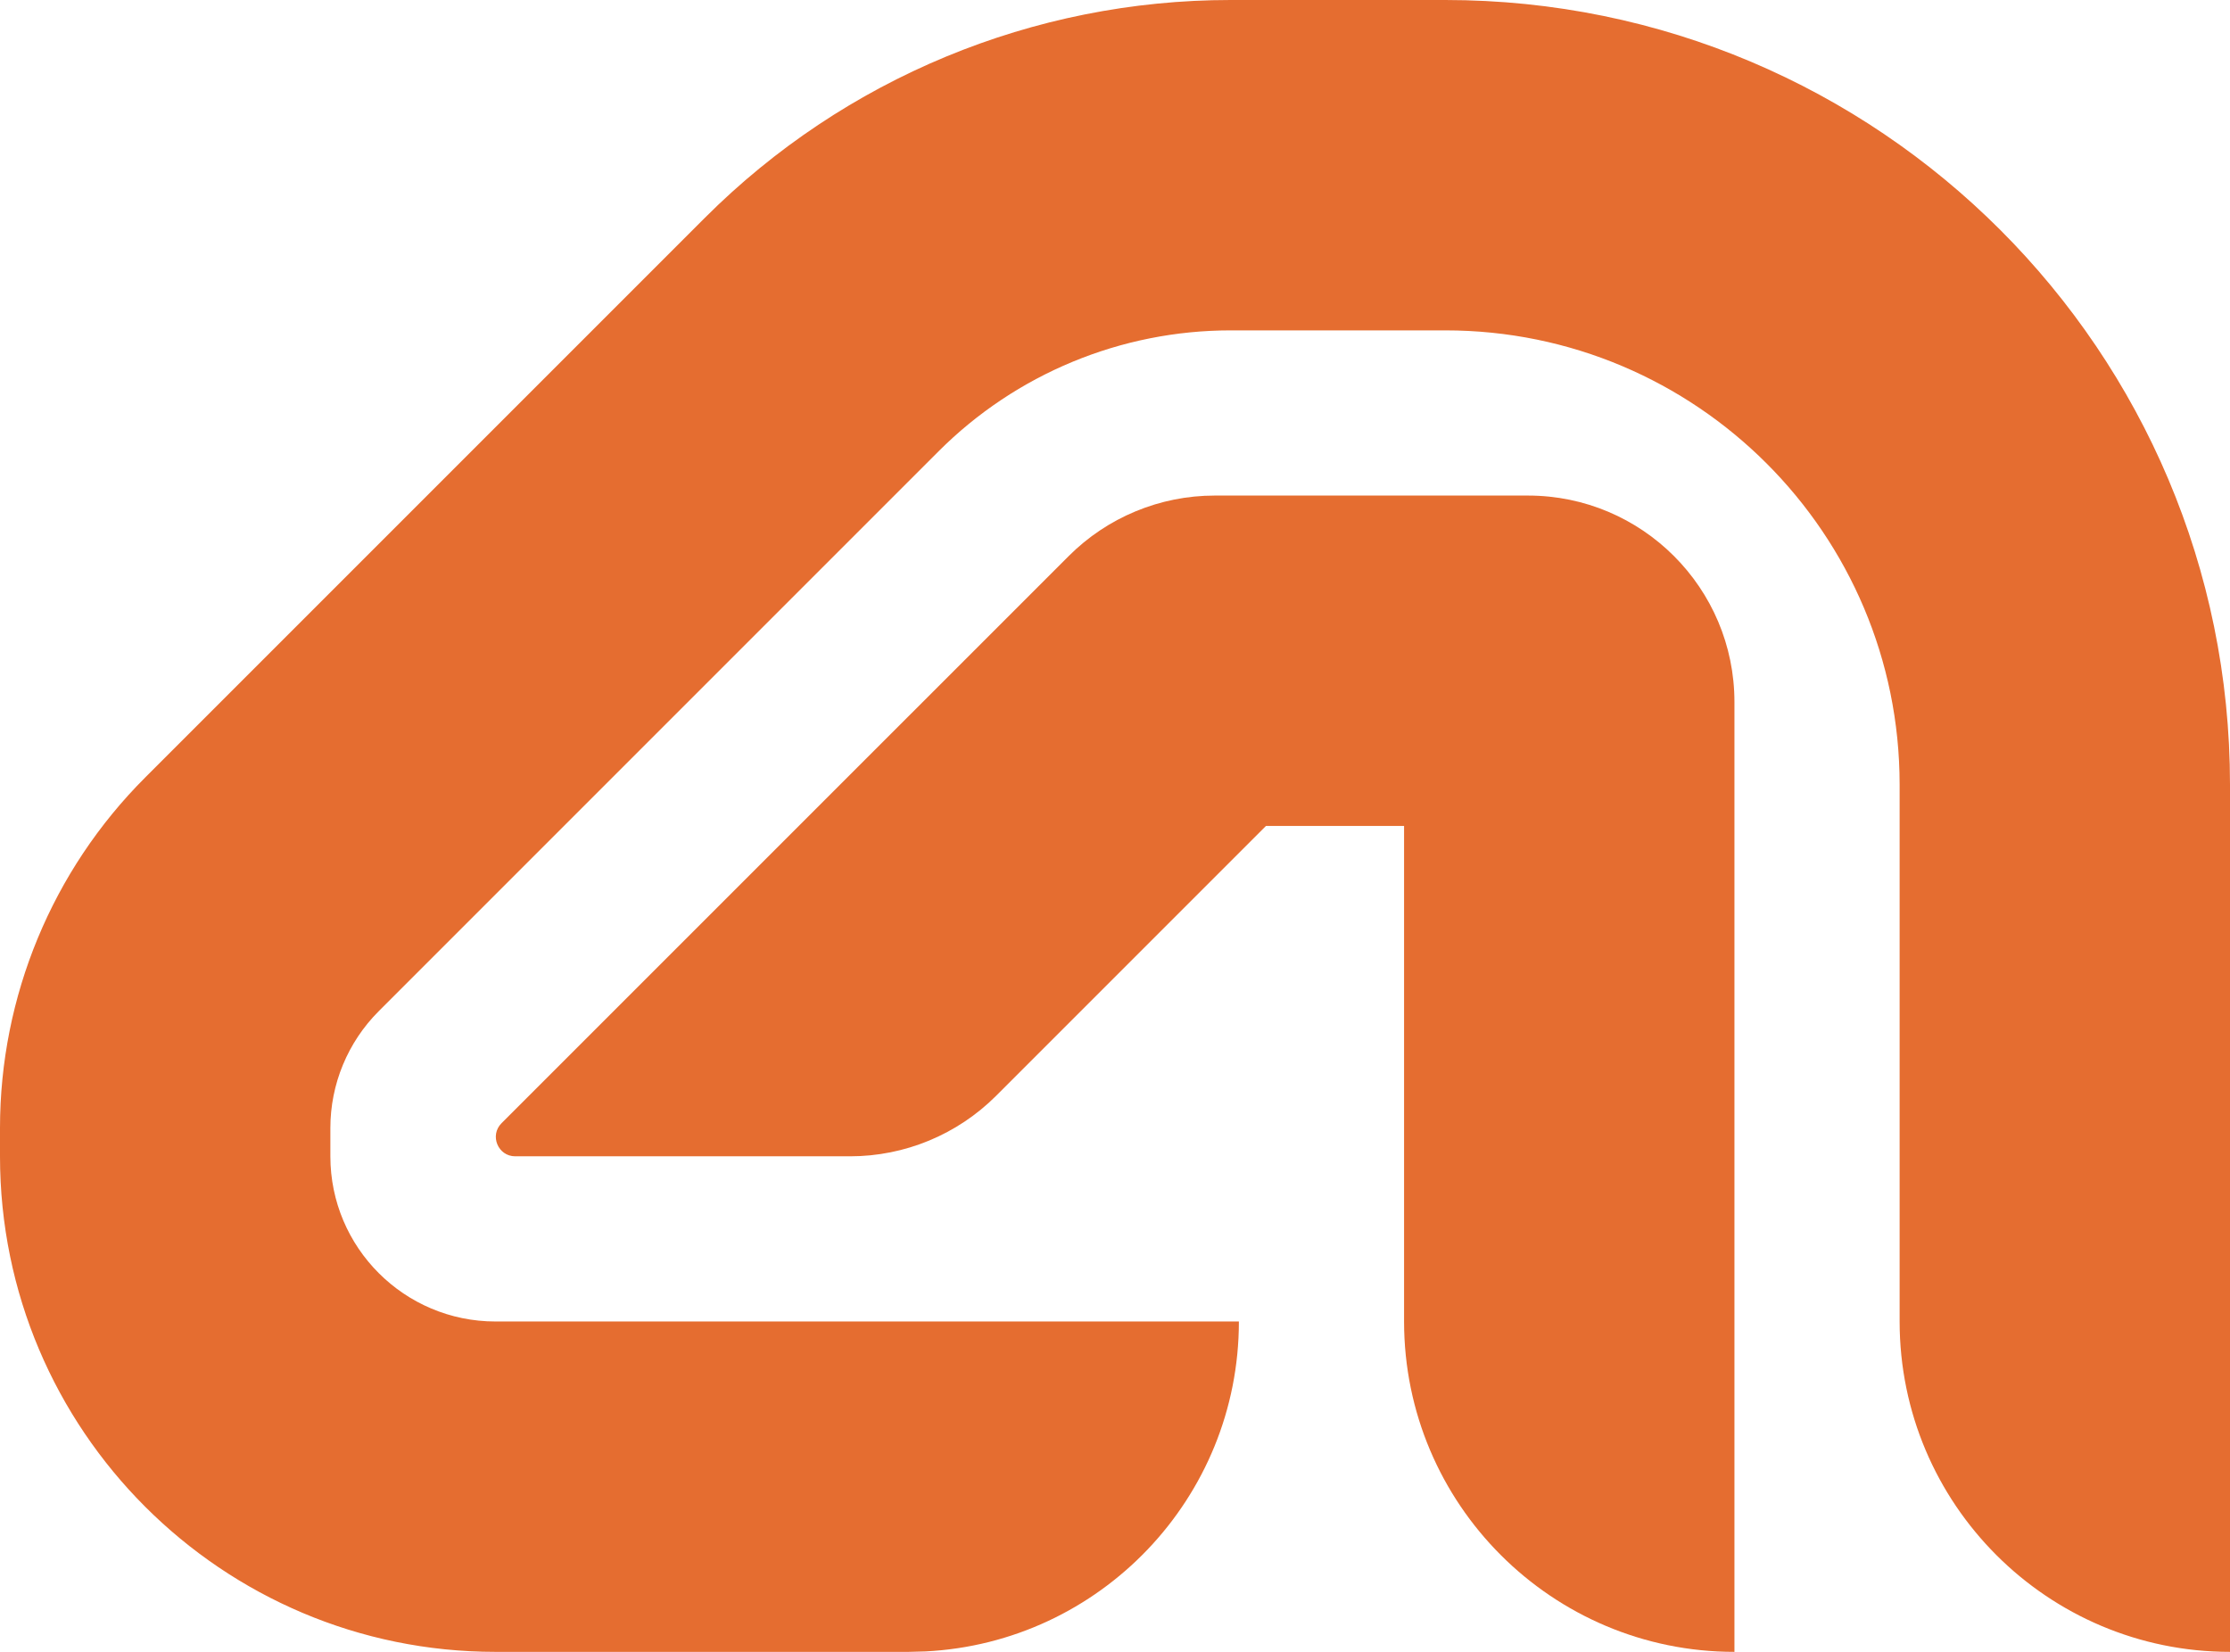
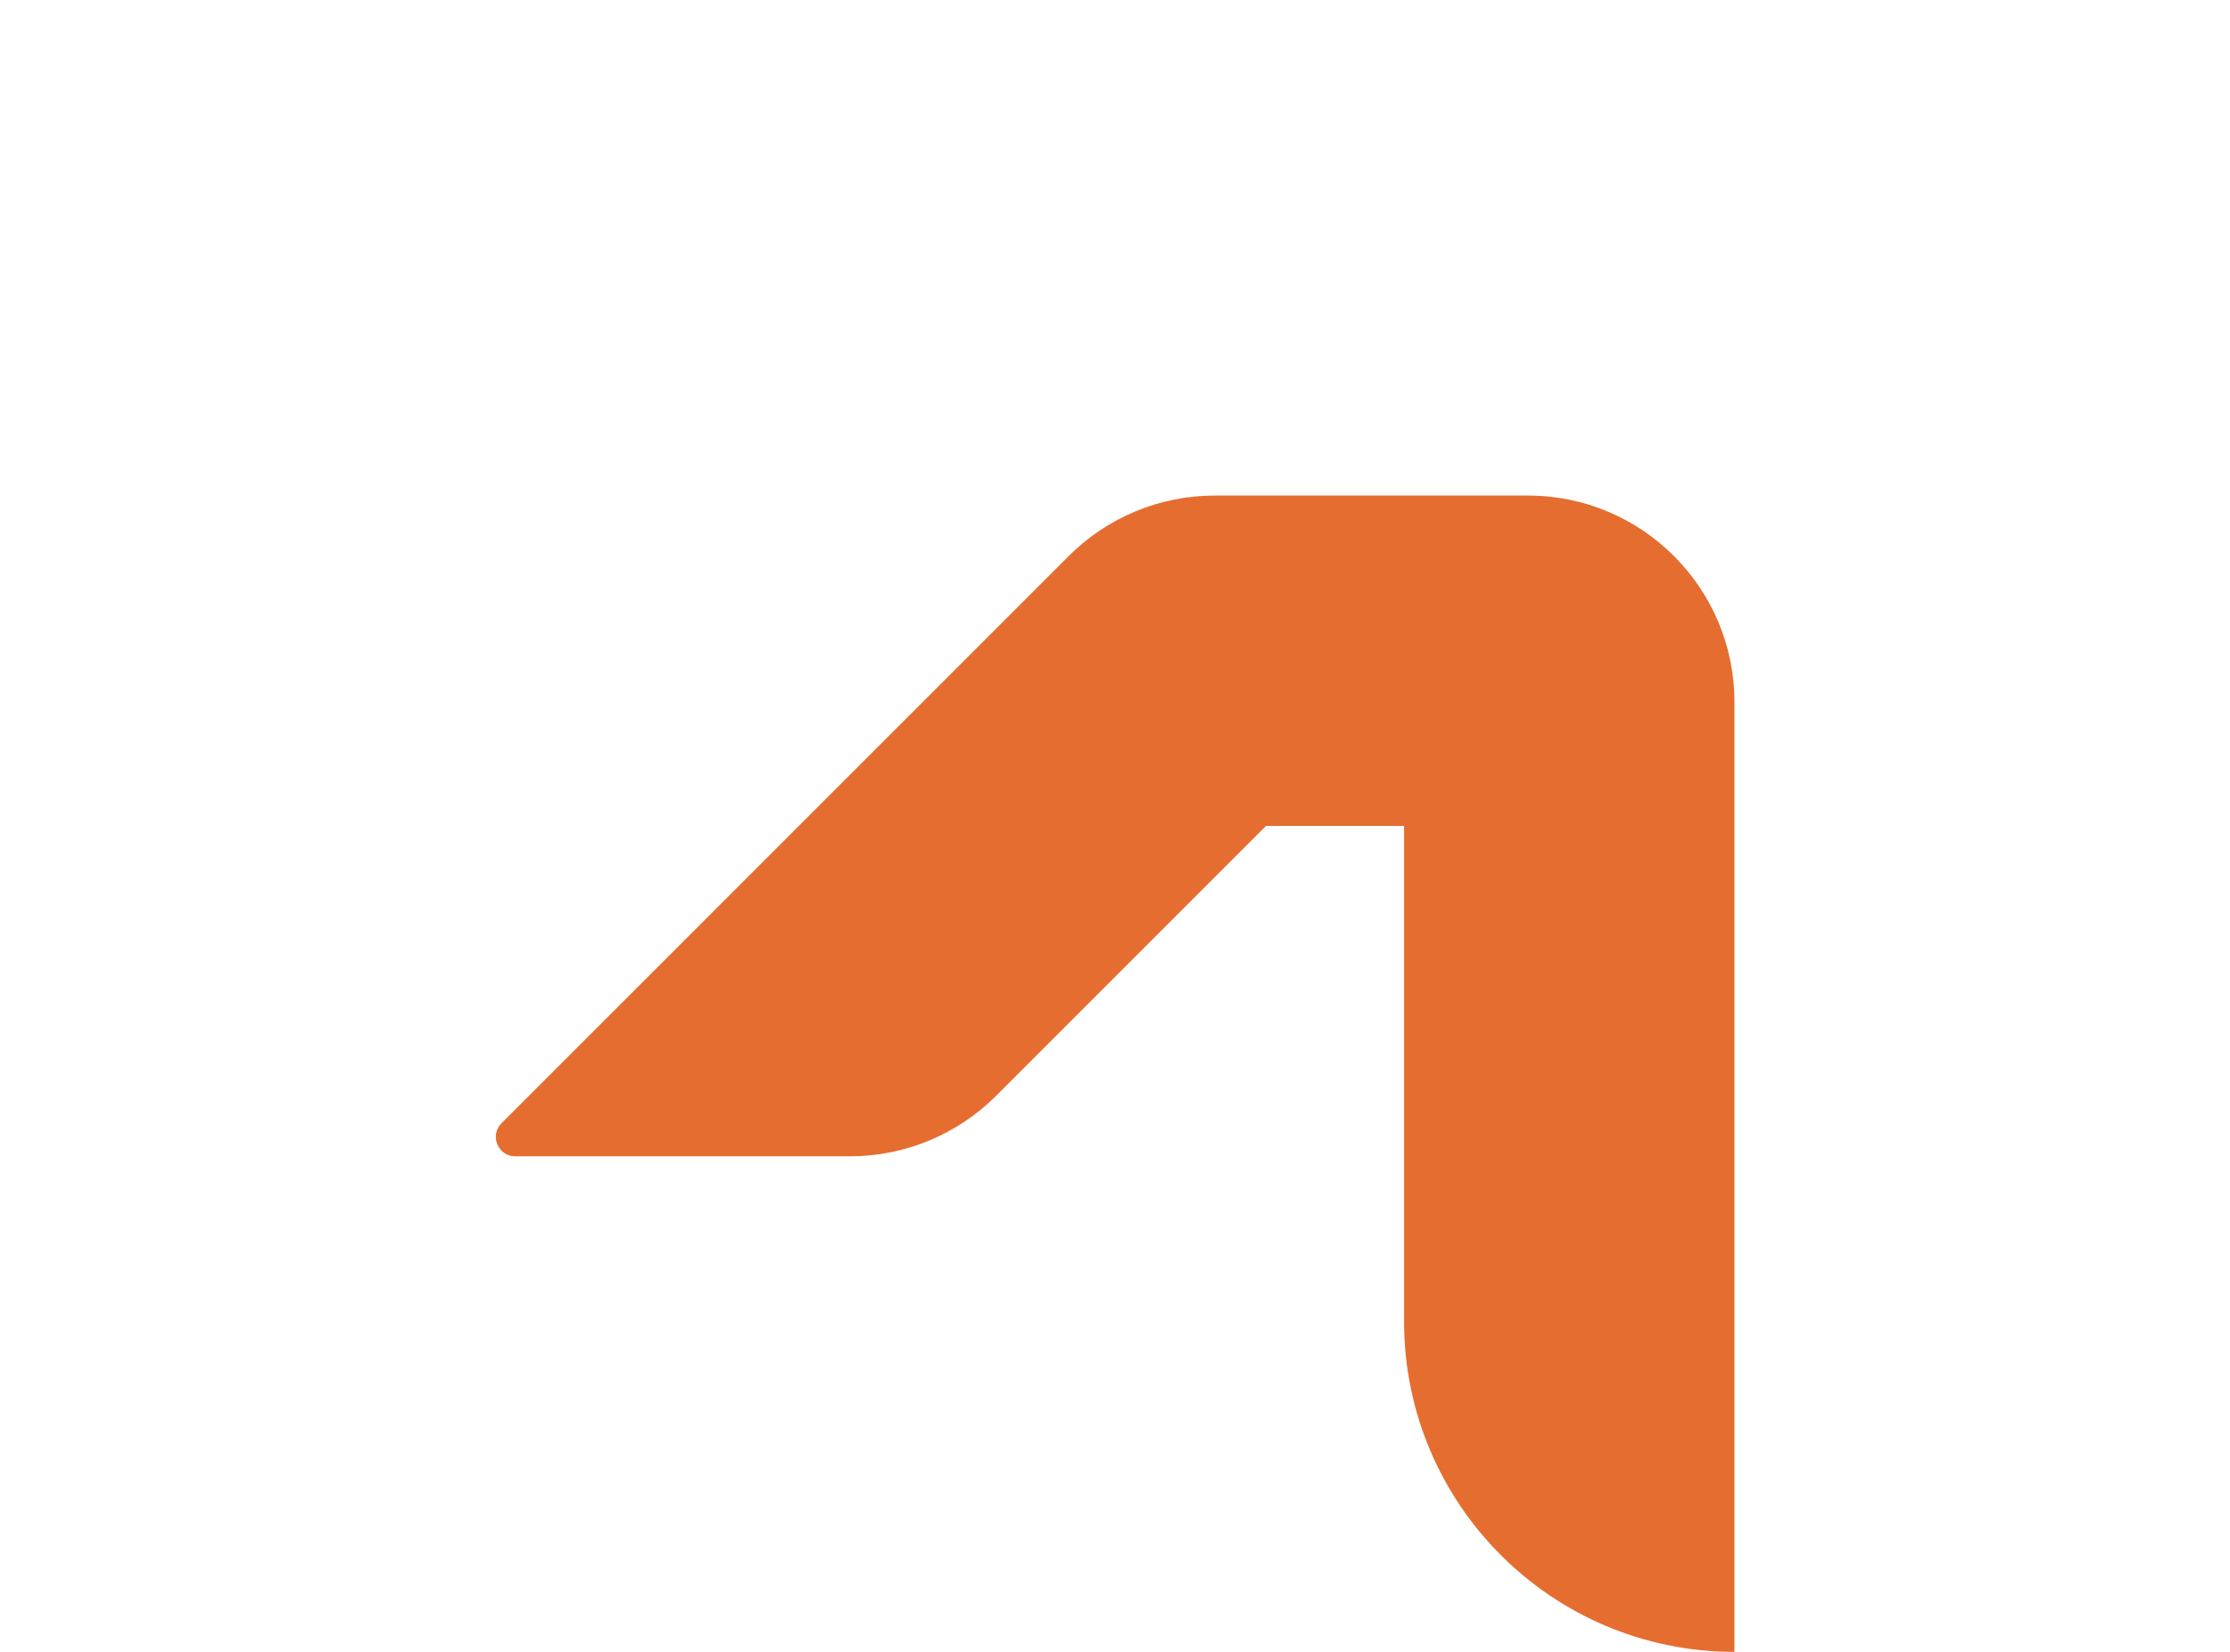
<svg xmlns="http://www.w3.org/2000/svg" width="54" height="40" viewBox="0 0 54 40" fill="none">
-   <path d="M35 0C45.493 0 54 8.507 54 19V40C49.582 40 46 36.418 46 32V19C46 12.925 41.075 8 35 8H29.799C27.147 8 24.603 9.053 22.727 10.929L9.172 24.485C8.422 25.235 8 26.253 8 27.314V28C8 30.209 9.791 32 12 32H30C30 36.28 26.639 39.775 22.412 39.989L22 40H12C5.373 40 0 34.627 0 28V27.314C6.2e-05 24.131 1.264 21.078 3.515 18.828L17.071 5.272C20.447 1.897 25.025 4.4e-05 29.799 0H35Z" fill="#E56D30" />
  <path d="M37 12C39.761 12 42 14.239 42 17V40C37.582 40 34 36.418 34 32V20H30.656L24.121 26.535C23.183 27.473 21.911 28 20.585 28H12.477C12.059 28 11.849 27.494 12.145 27.198L25.879 13.465C26.817 12.527 28.088 12 29.414 12H37Z" fill="#E56D30" />
</svg>